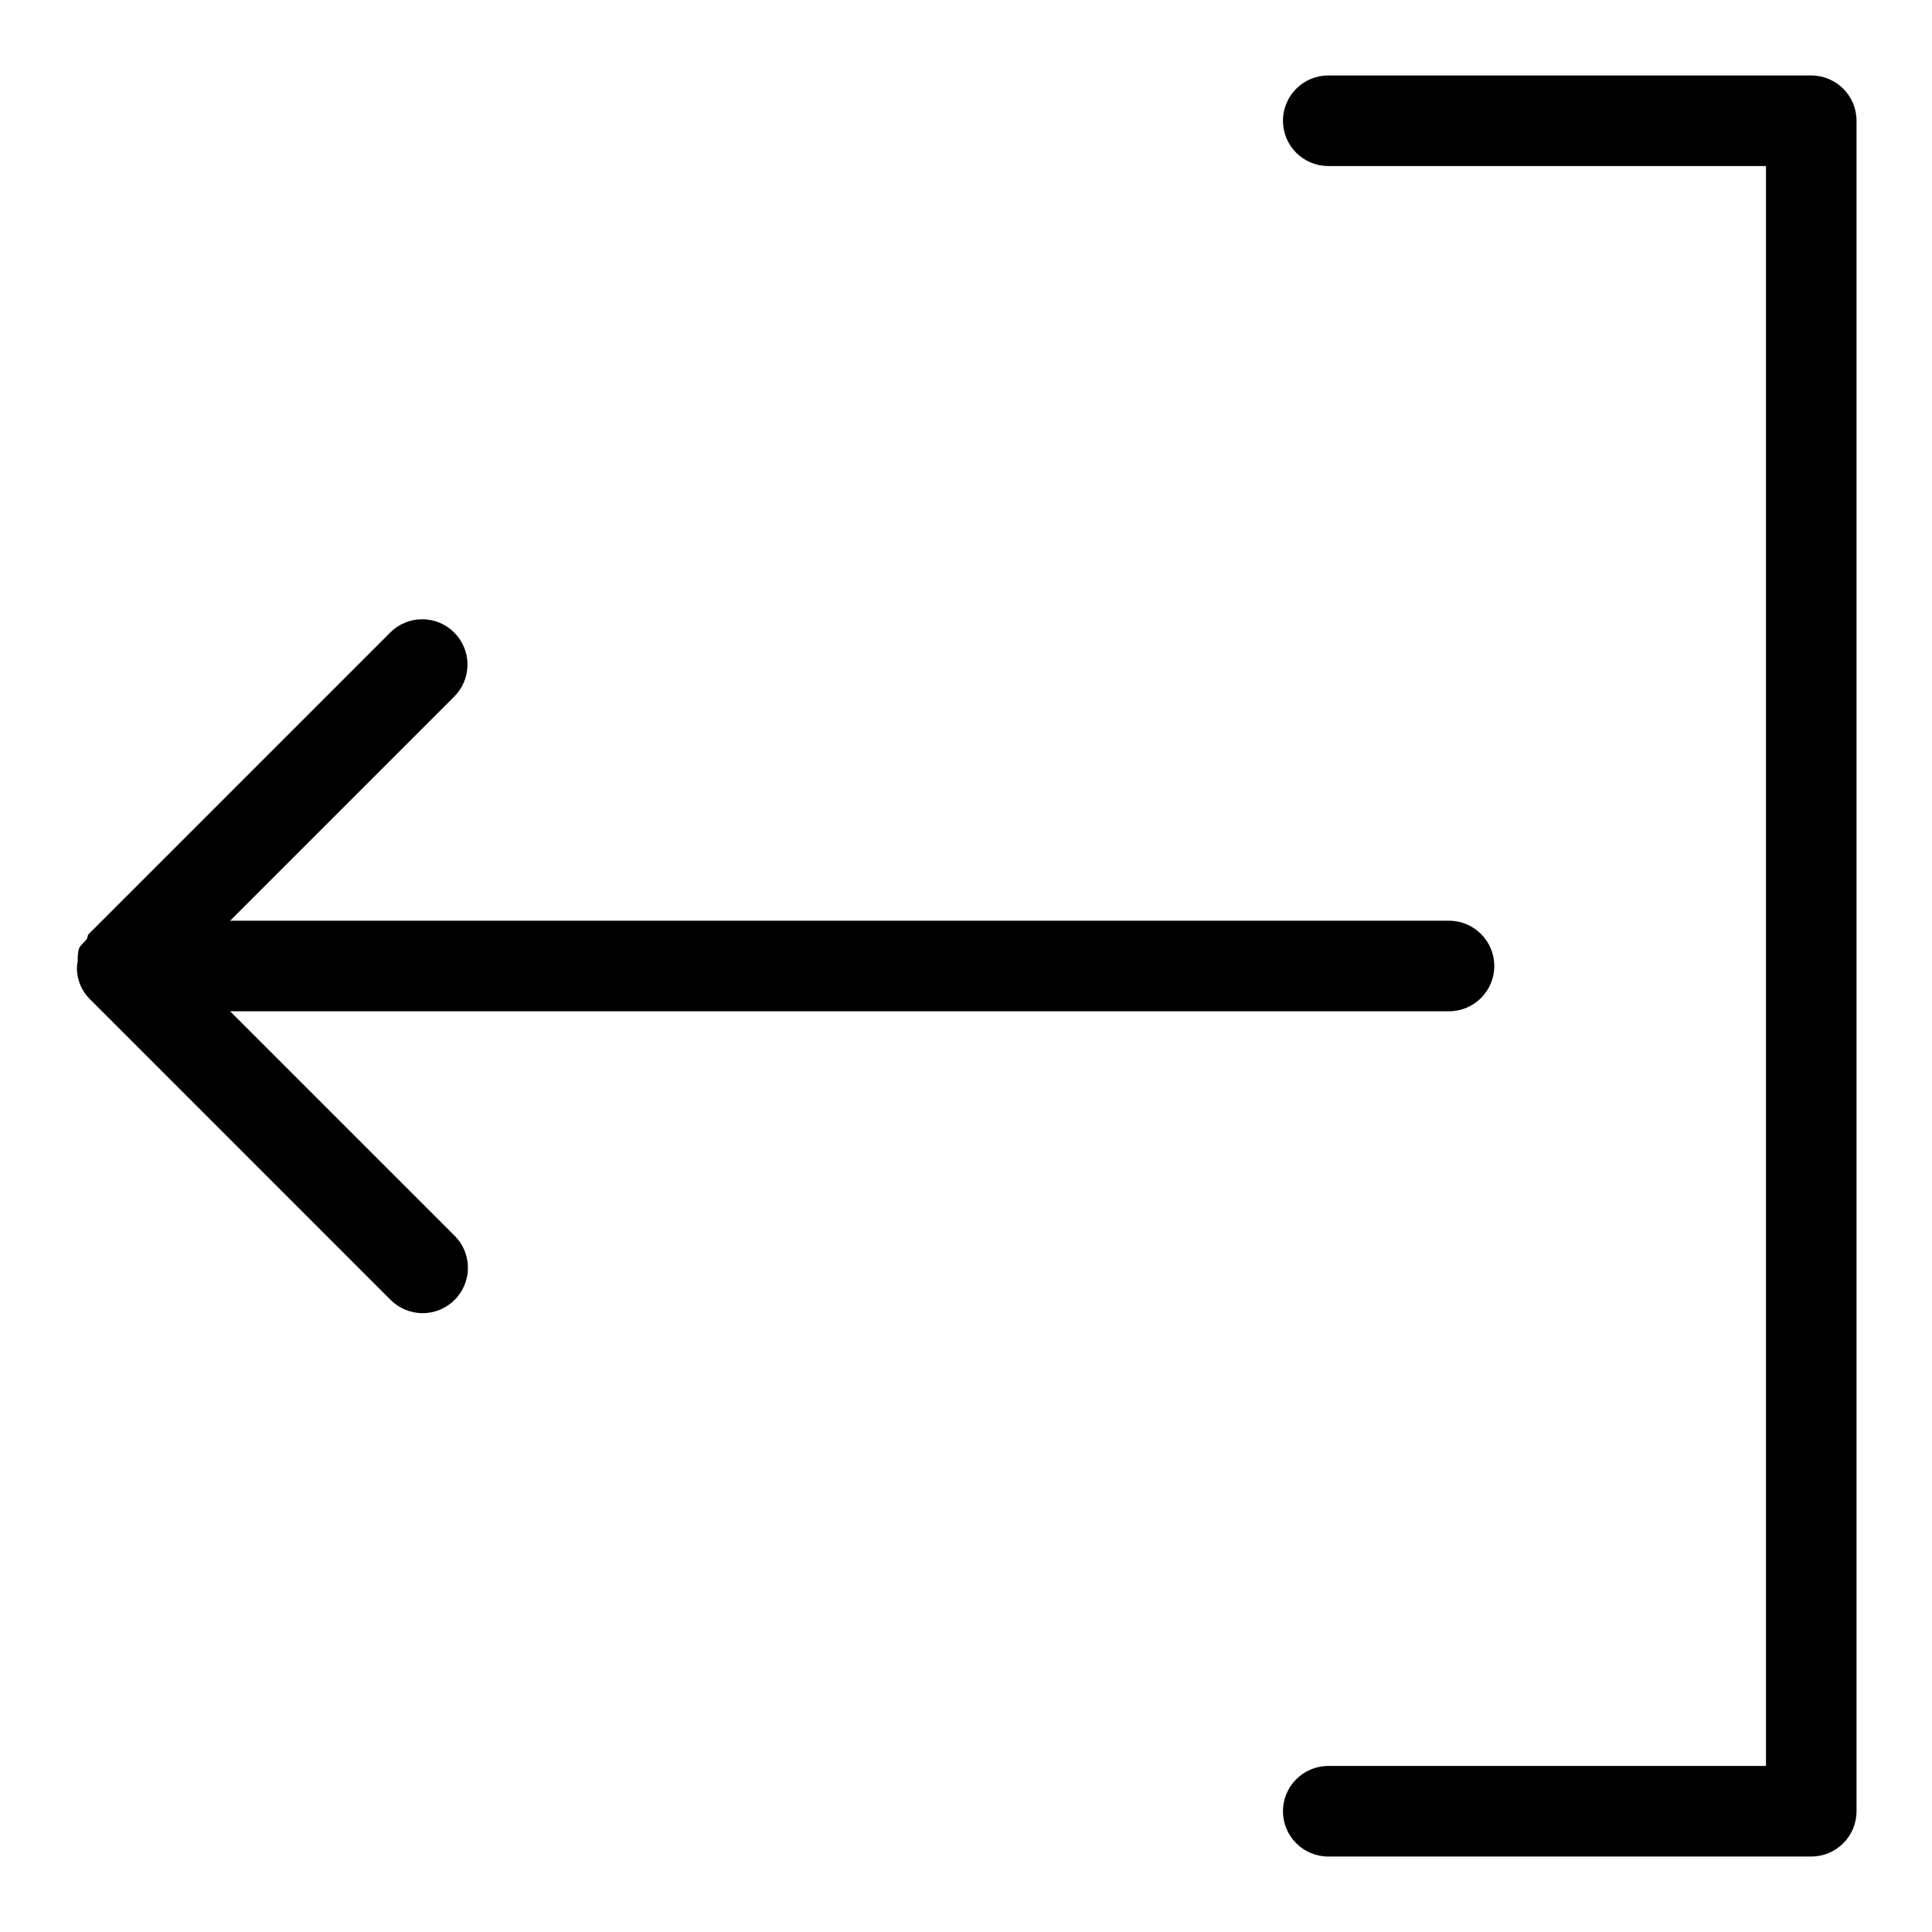
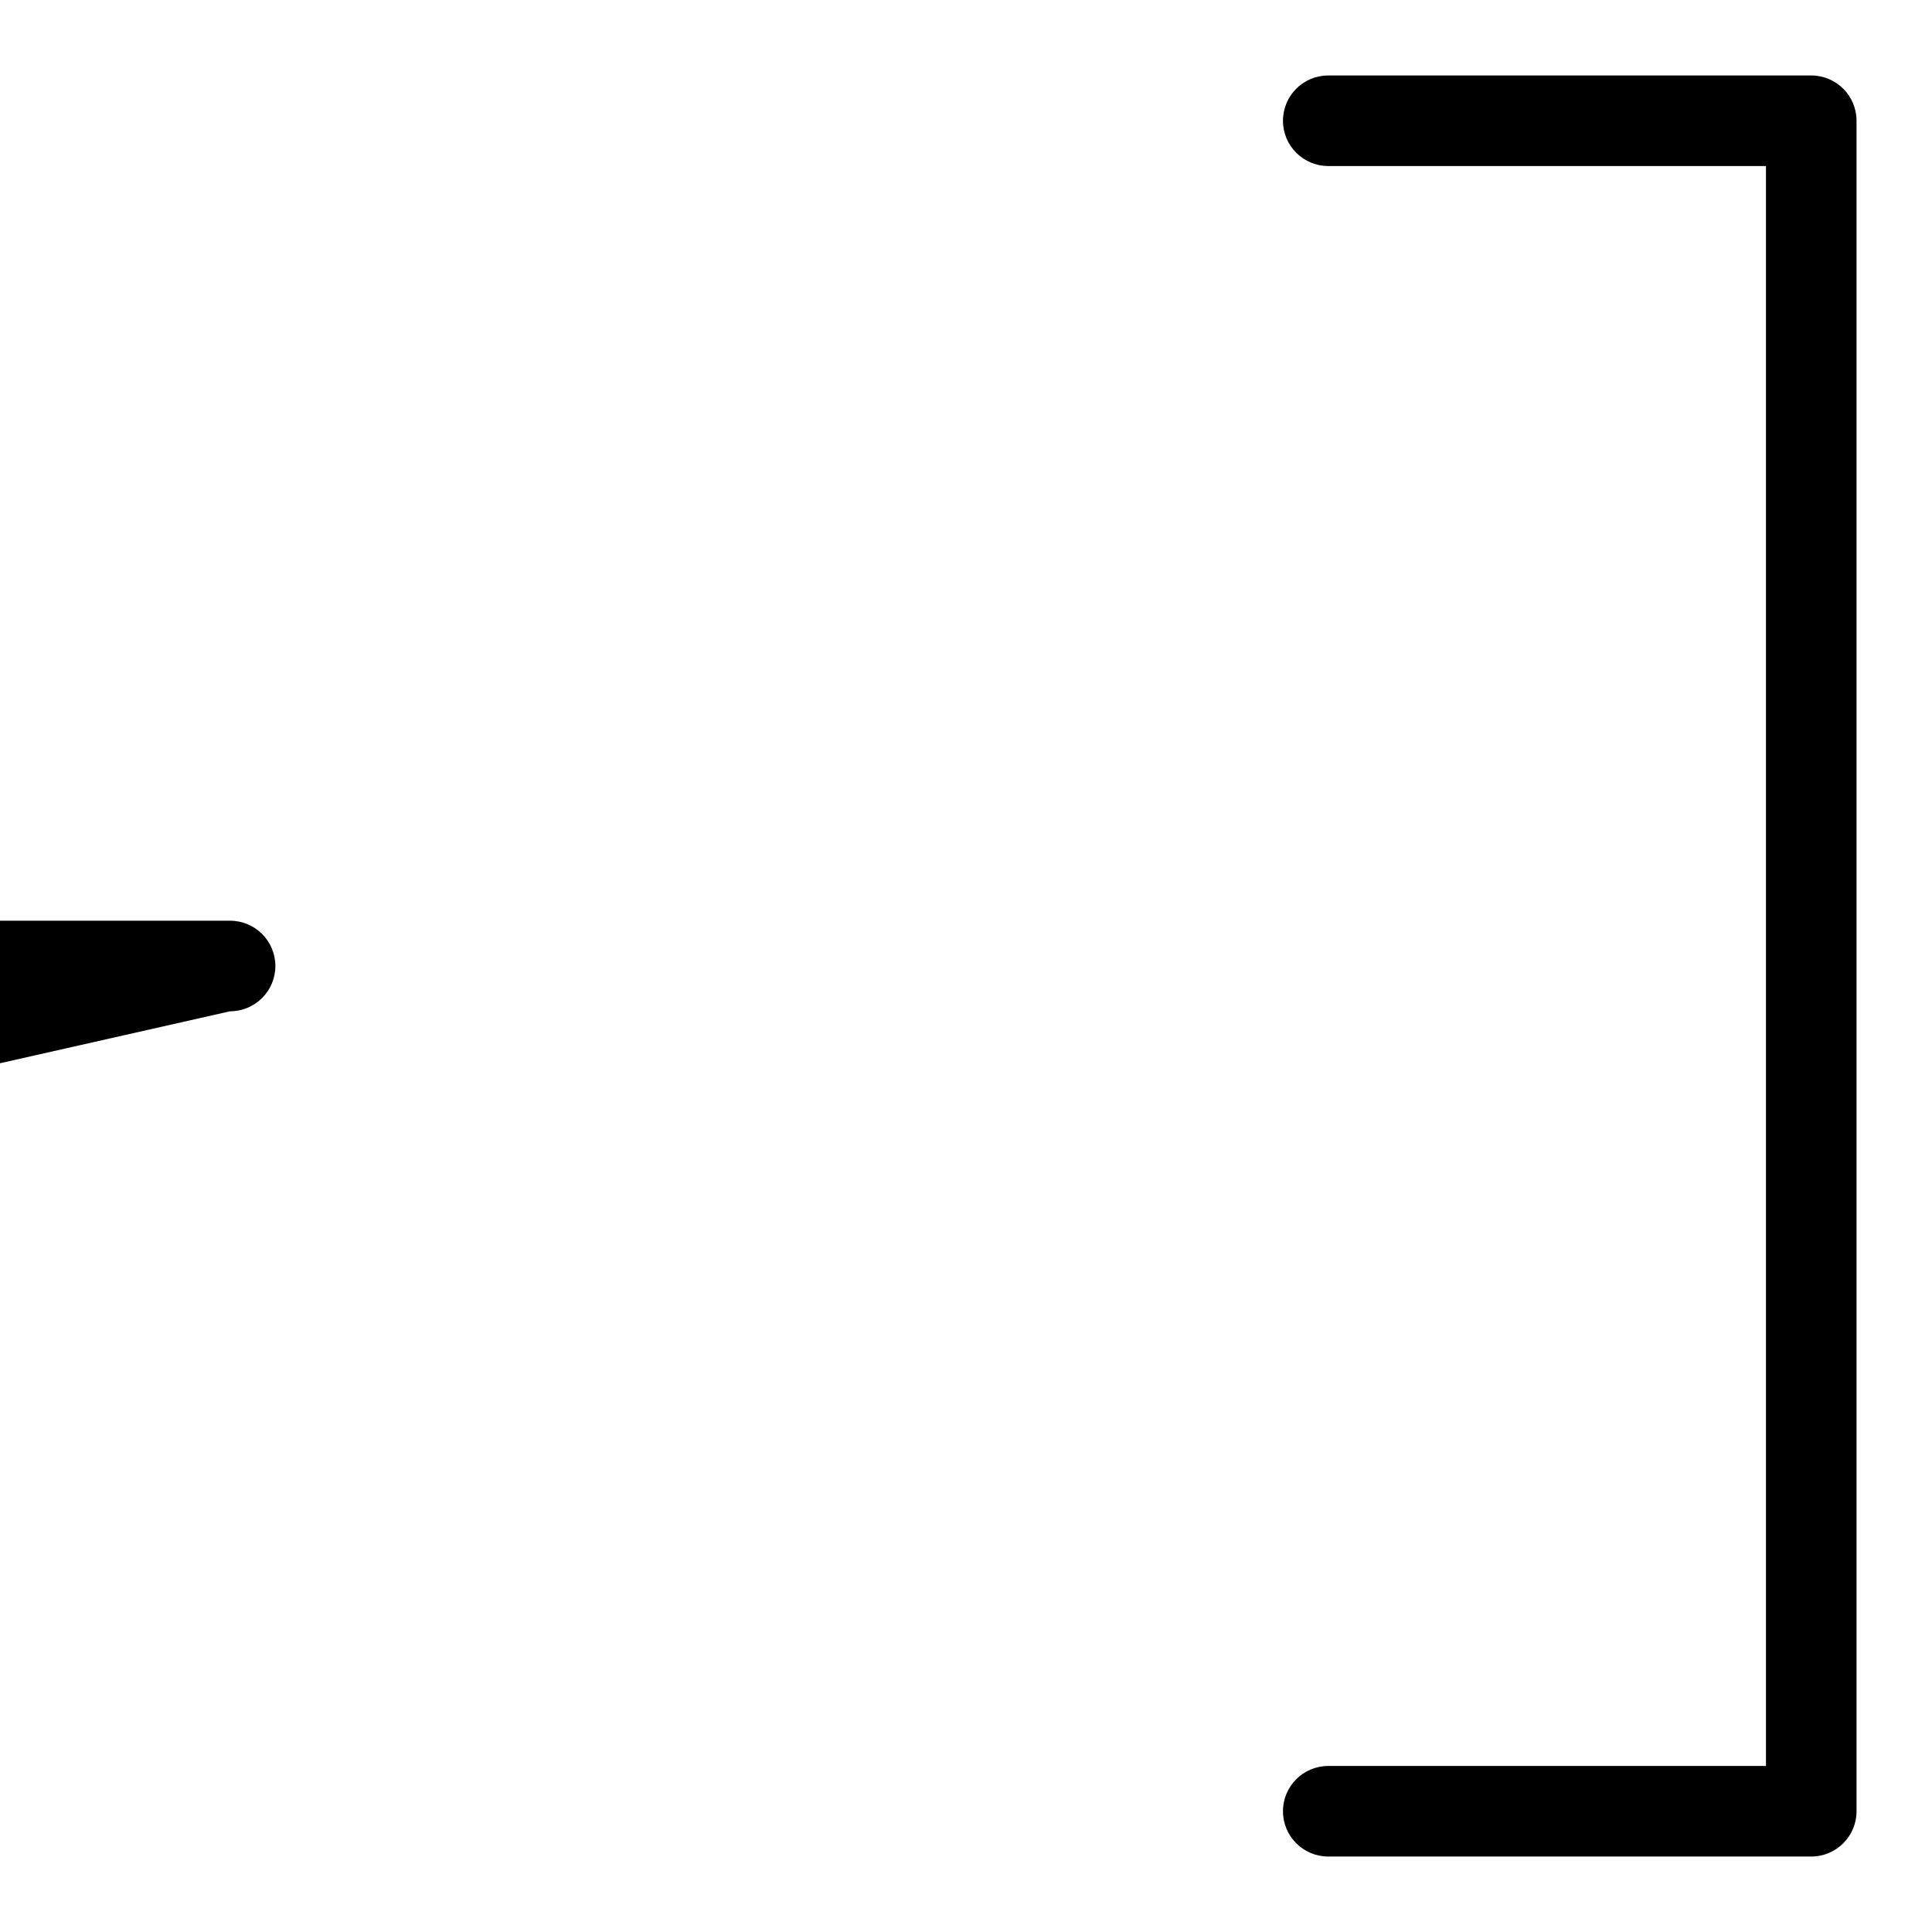
<svg xmlns="http://www.w3.org/2000/svg" fill="#000000" width="800px" height="800px" viewBox="0 0 32 32" version="1.1">
  <title>arrow-left-from-bracket</title>
-   <path d="M30 1.25h-8c-0.414 0-0.75 0.336-0.75 0.75s0.336 0.75 0.75 0.75v0h7.25v26.5h-7.25c-0.414 0-0.75 0.336-0.75 0.75s0.336 0.75 0.75 0.75v0h8c0.414-0 0.75-0.336 0.75-0.75v0-28c-0-0.414-0.336-0.75-0.75-0.75v0zM3.811 16.75h20.189c0.414 0 0.75-0.336 0.75-0.75s-0.336-0.75-0.75-0.75v0h-20.189l3.72-3.72c0.131-0.135 0.212-0.319 0.212-0.523 0-0.414-0.336-0.75-0.75-0.75-0.203 0-0.388 0.081-0.523 0.213l-5 5c-0.025 0.025-0.017 0.063-0.037 0.090-0.041 0.053-0.099 0.089-0.126 0.153-0.013 0.050-0.020 0.108-0.020 0.167 0 0.010 0 0.021 0.001 0.031l-0-0.001c-0.009 0.041-0.014 0.088-0.014 0.136 0 0.004 0 0.007 0 0.011v-0.001c0.006 0.184 0.080 0.35 0.197 0.475l-0-0 5 5.001c0.136 0.134 0.322 0.218 0.528 0.218 0.415 0 0.751-0.336 0.751-0.751 0-0.207-0.083-0.394-0.218-0.529l0 0z" />
+   <path d="M30 1.25h-8c-0.414 0-0.75 0.336-0.75 0.75s0.336 0.75 0.75 0.75v0h7.25v26.5h-7.25c-0.414 0-0.75 0.336-0.75 0.75s0.336 0.75 0.75 0.75v0h8c0.414-0 0.75-0.336 0.75-0.75v0-28c-0-0.414-0.336-0.75-0.75-0.75v0zM3.811 16.75c0.414 0 0.75-0.336 0.75-0.75s-0.336-0.75-0.75-0.75v0h-20.189l3.72-3.72c0.131-0.135 0.212-0.319 0.212-0.523 0-0.414-0.336-0.75-0.75-0.75-0.203 0-0.388 0.081-0.523 0.213l-5 5c-0.025 0.025-0.017 0.063-0.037 0.090-0.041 0.053-0.099 0.089-0.126 0.153-0.013 0.050-0.020 0.108-0.020 0.167 0 0.010 0 0.021 0.001 0.031l-0-0.001c-0.009 0.041-0.014 0.088-0.014 0.136 0 0.004 0 0.007 0 0.011v-0.001c0.006 0.184 0.080 0.35 0.197 0.475l-0-0 5 5.001c0.136 0.134 0.322 0.218 0.528 0.218 0.415 0 0.751-0.336 0.751-0.751 0-0.207-0.083-0.394-0.218-0.529l0 0z" />
</svg>